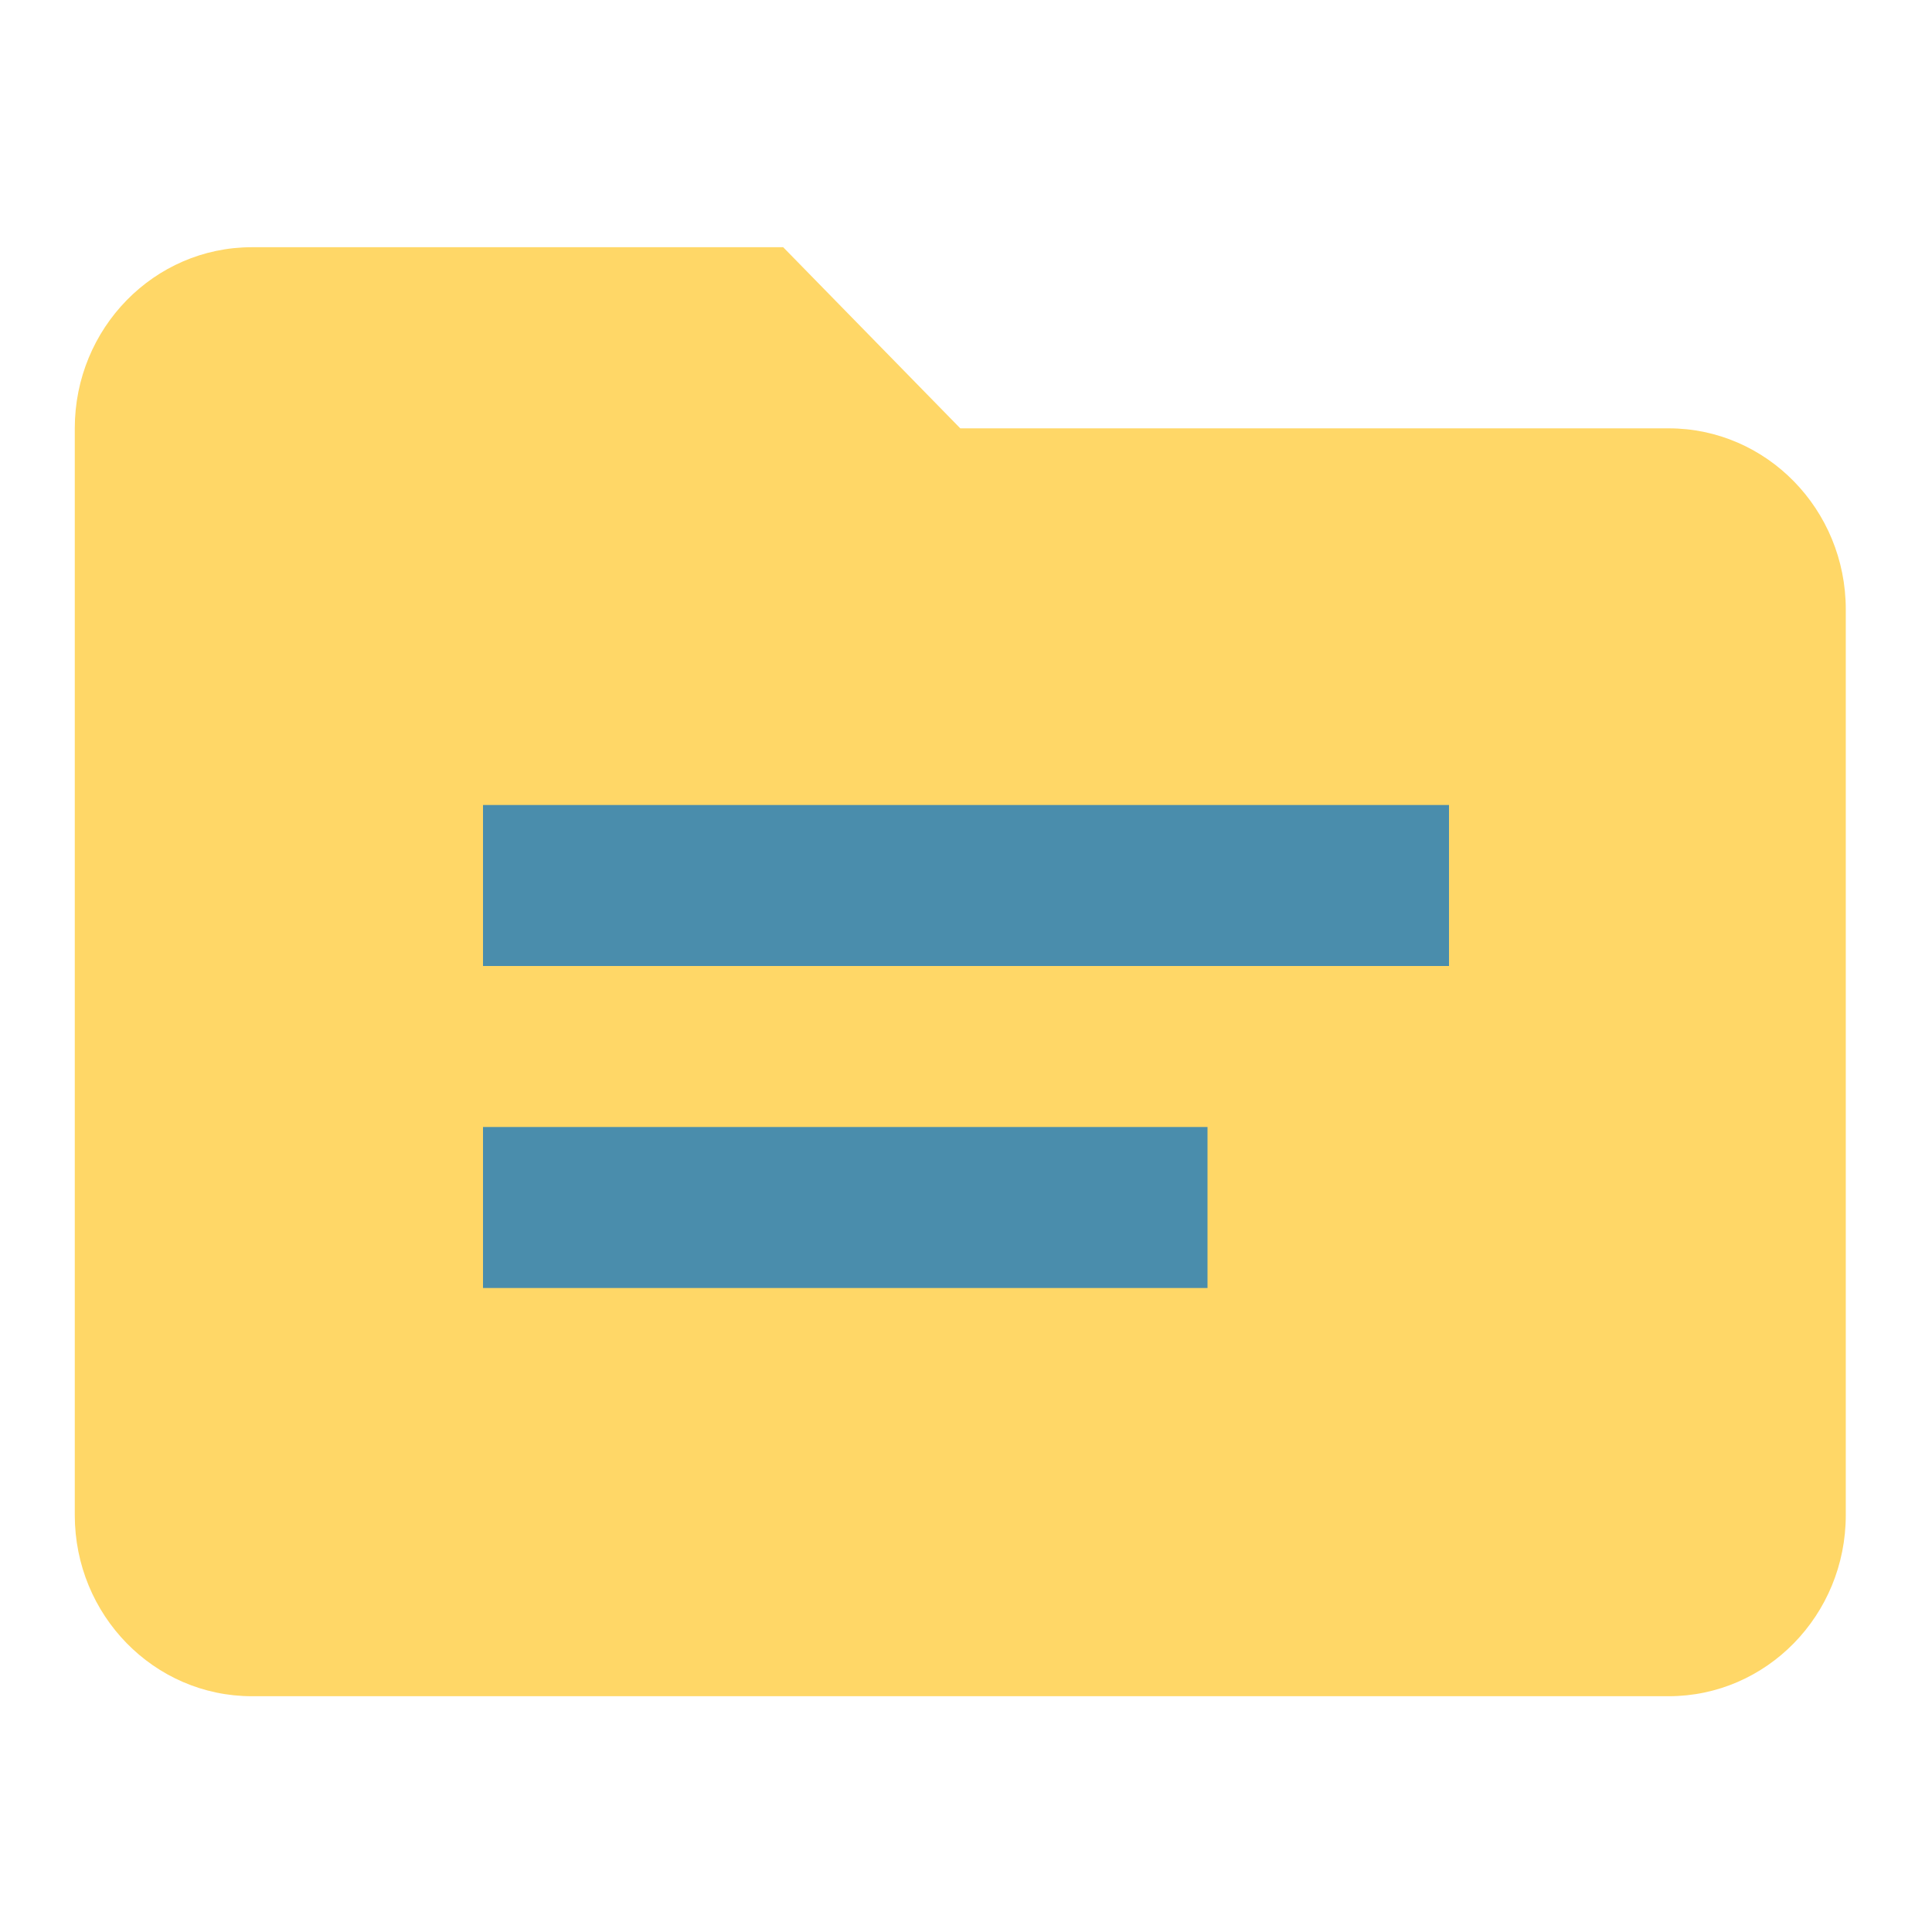
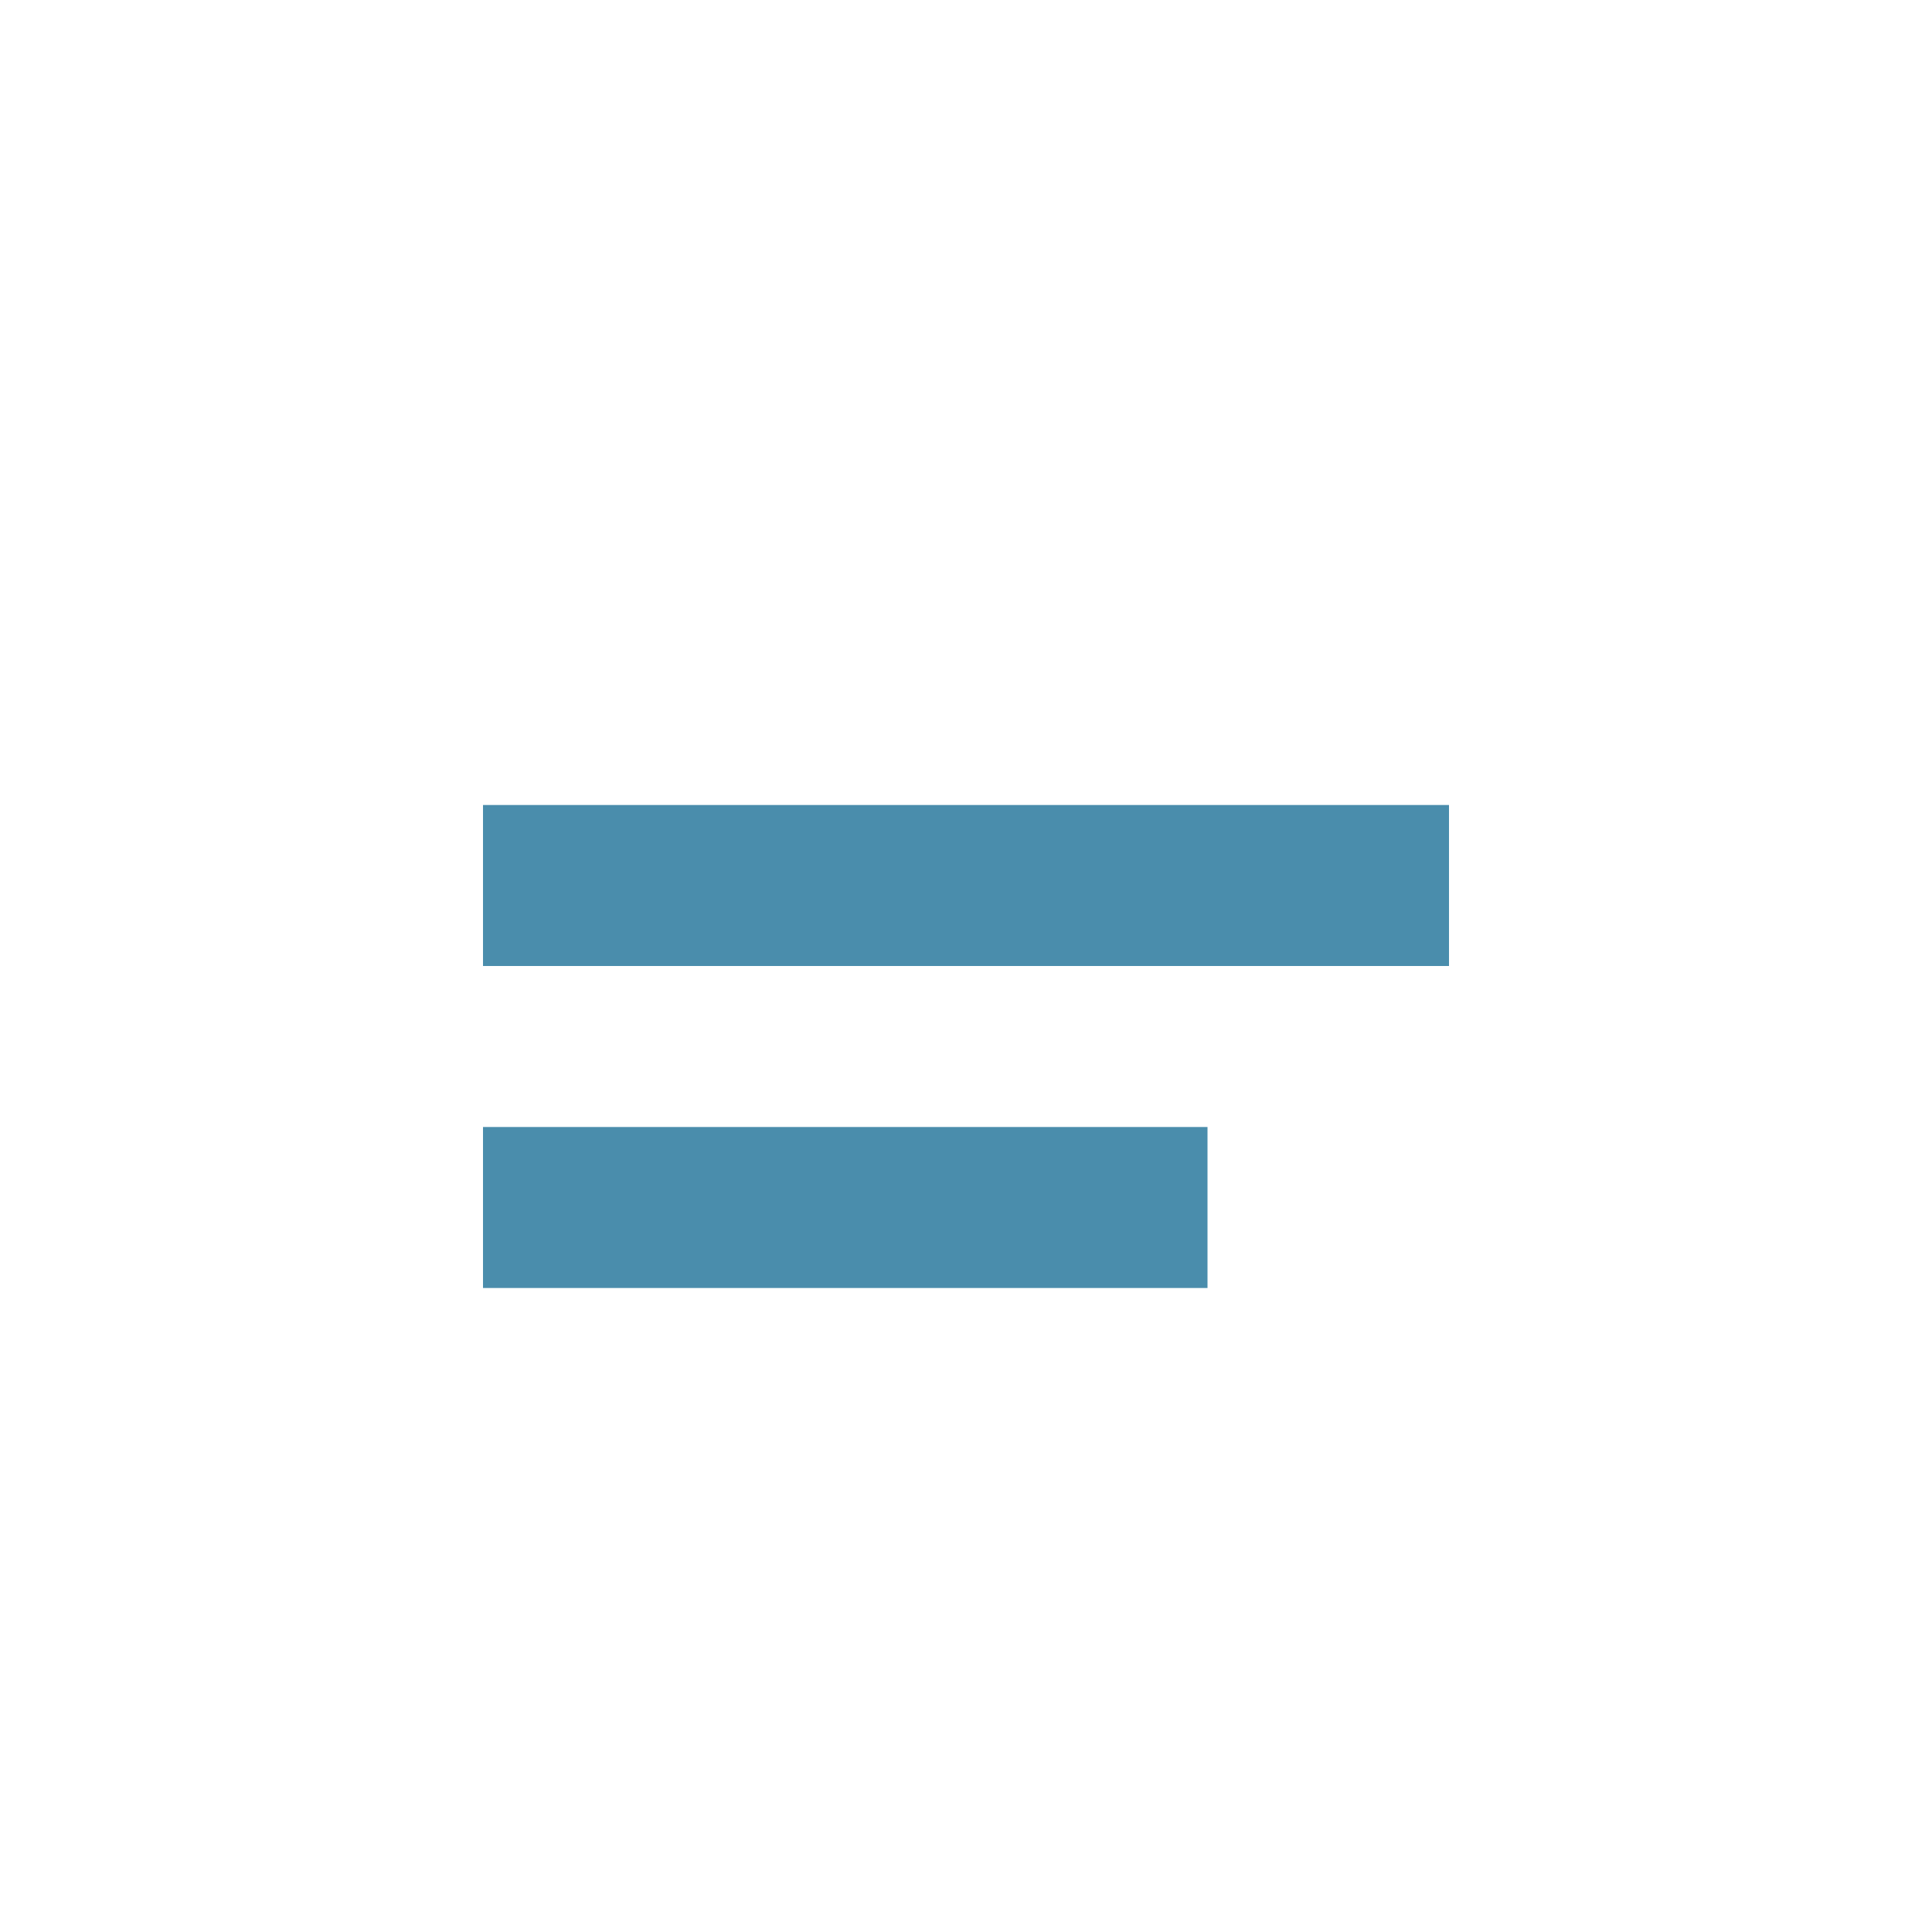
<svg xmlns="http://www.w3.org/2000/svg" height="24" viewBox="0 0 24 24" width="24">
-   <path d="m20.729 5.321h-8.8l-2.2-2.25h-6.6c-1.215 0-2.2 1.007-2.2 2.25v13.5c0 1.243.985 2.25 2.2 2.25h17.6c1.215 0 2.2-1.007 2.2-2.25v-11.25c0-1.243-.985-2.25-2.2-2.25" fill="#ffd767" stroke-width="1.112" />
  <path d="m15 16h-9v-2h9zm3-4h-12v-2h12z" fill="#4a8dac" />
</svg>